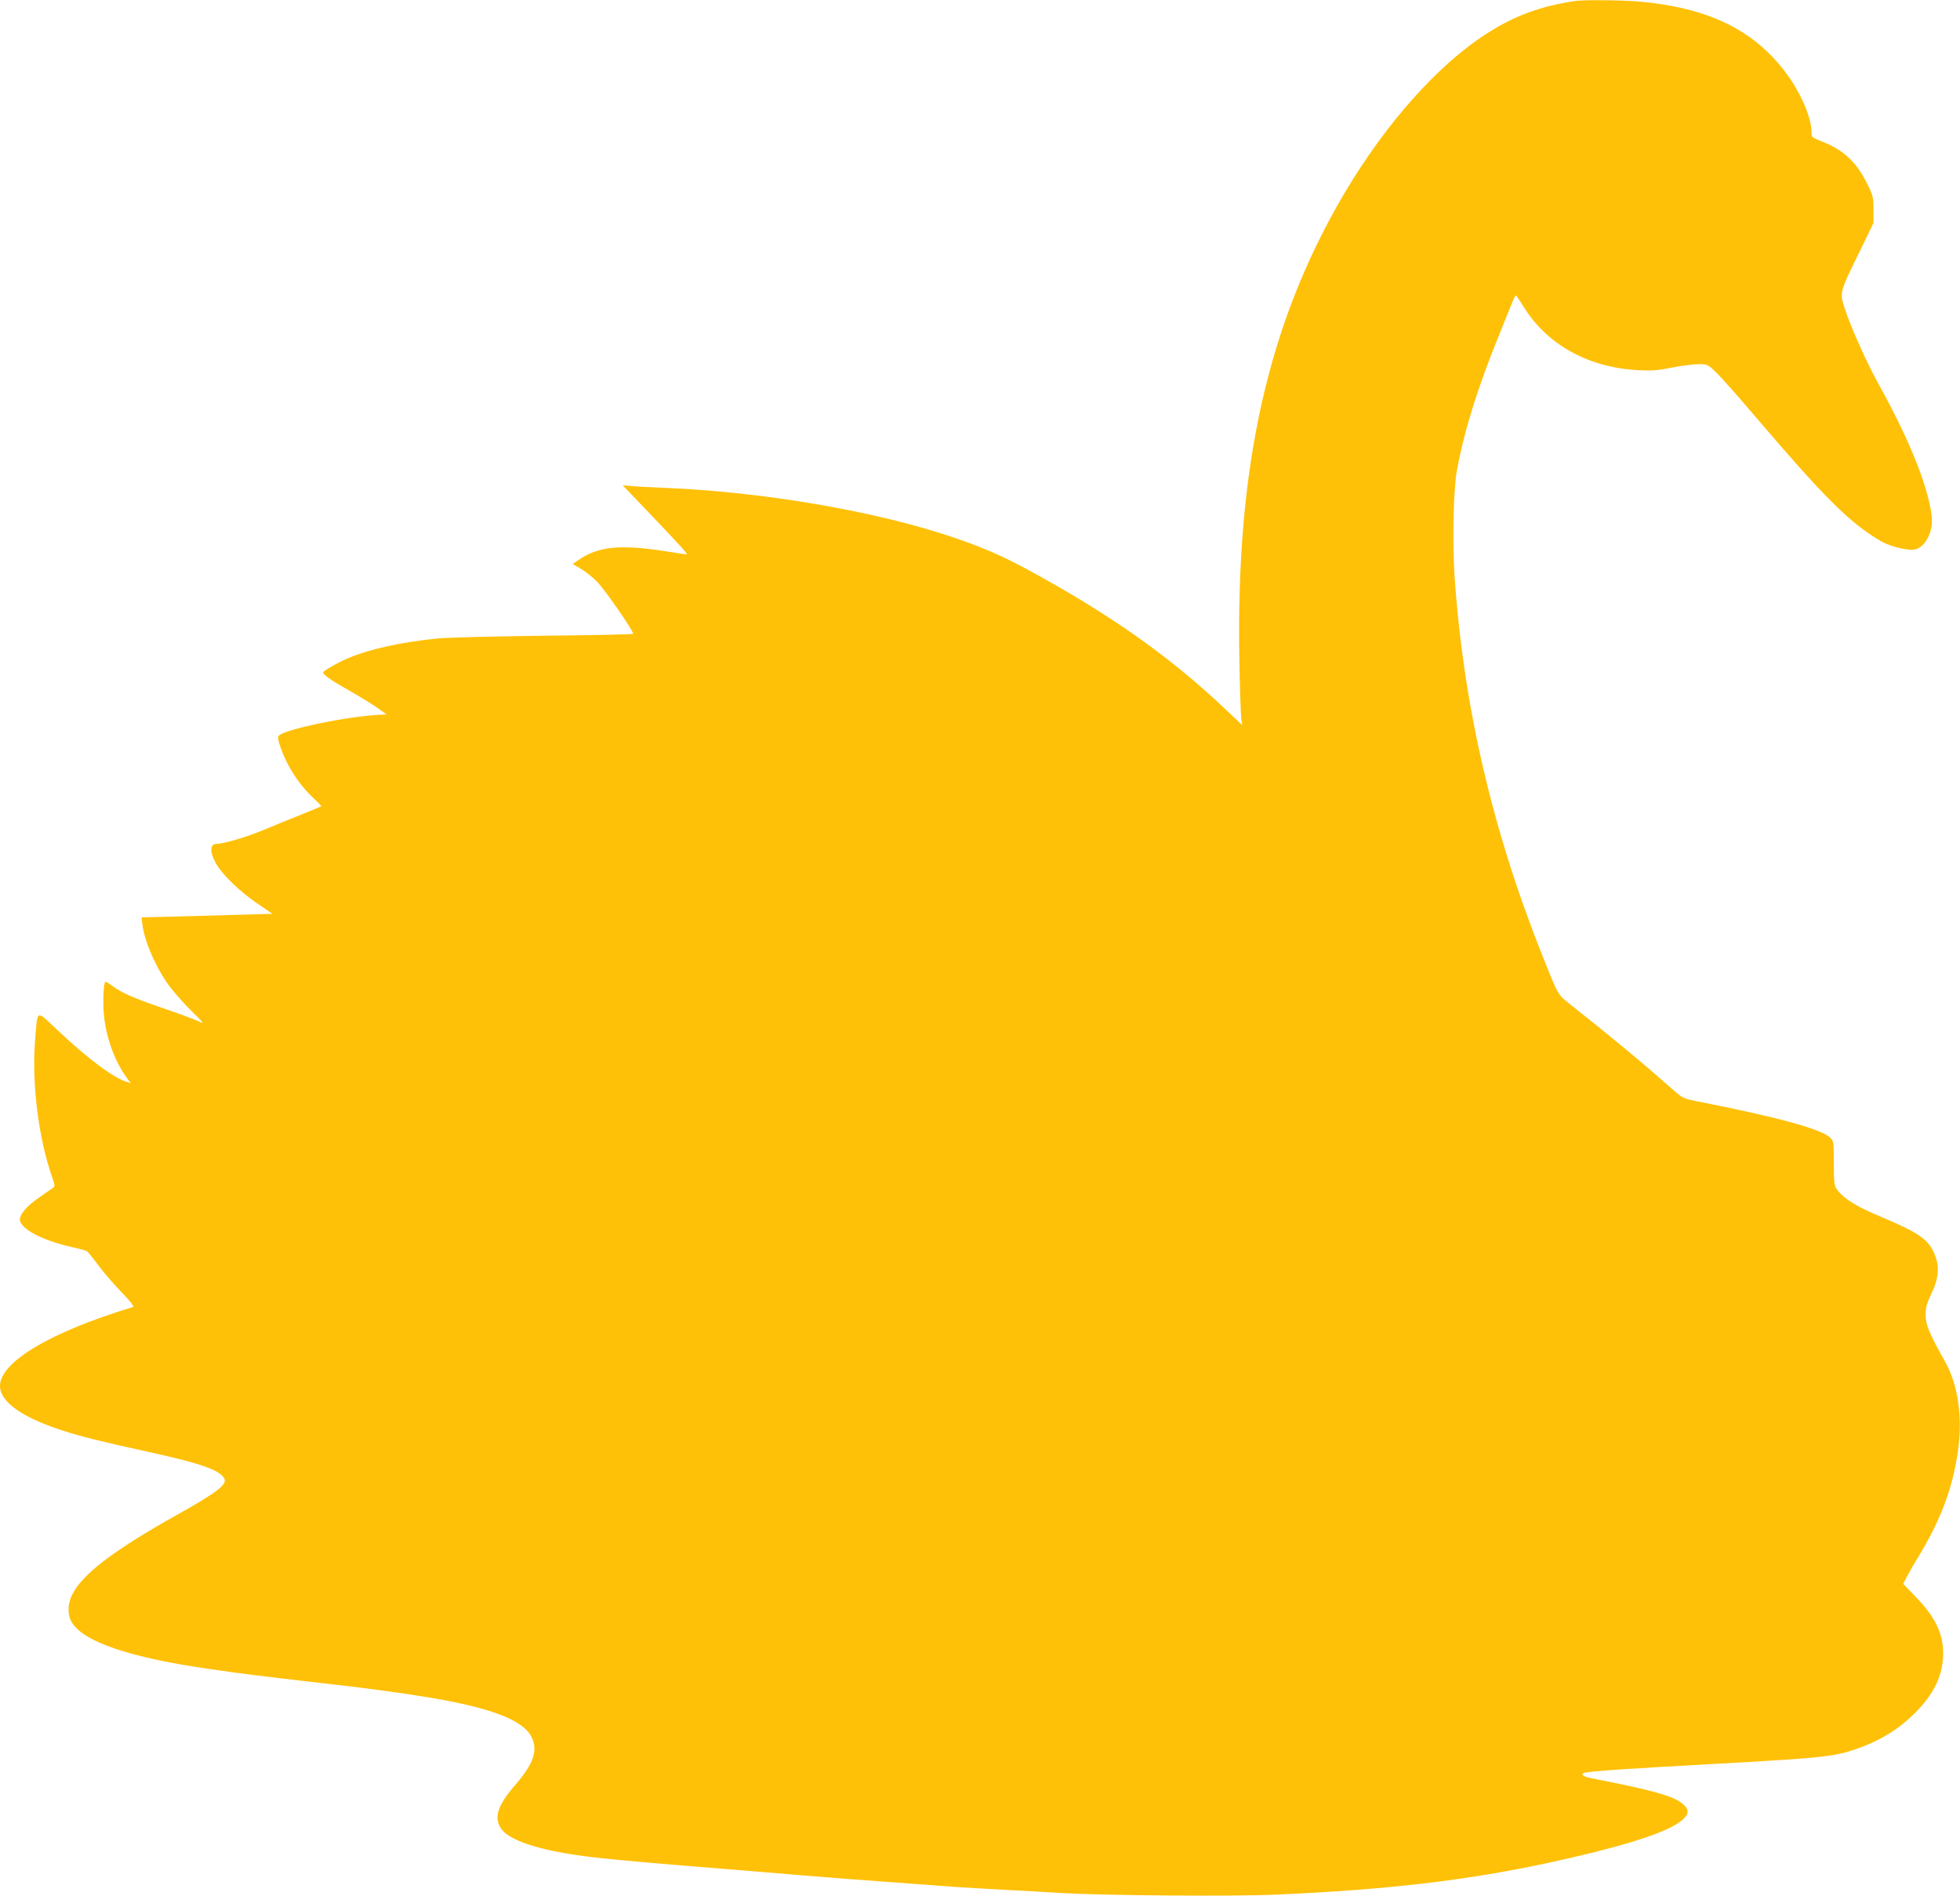
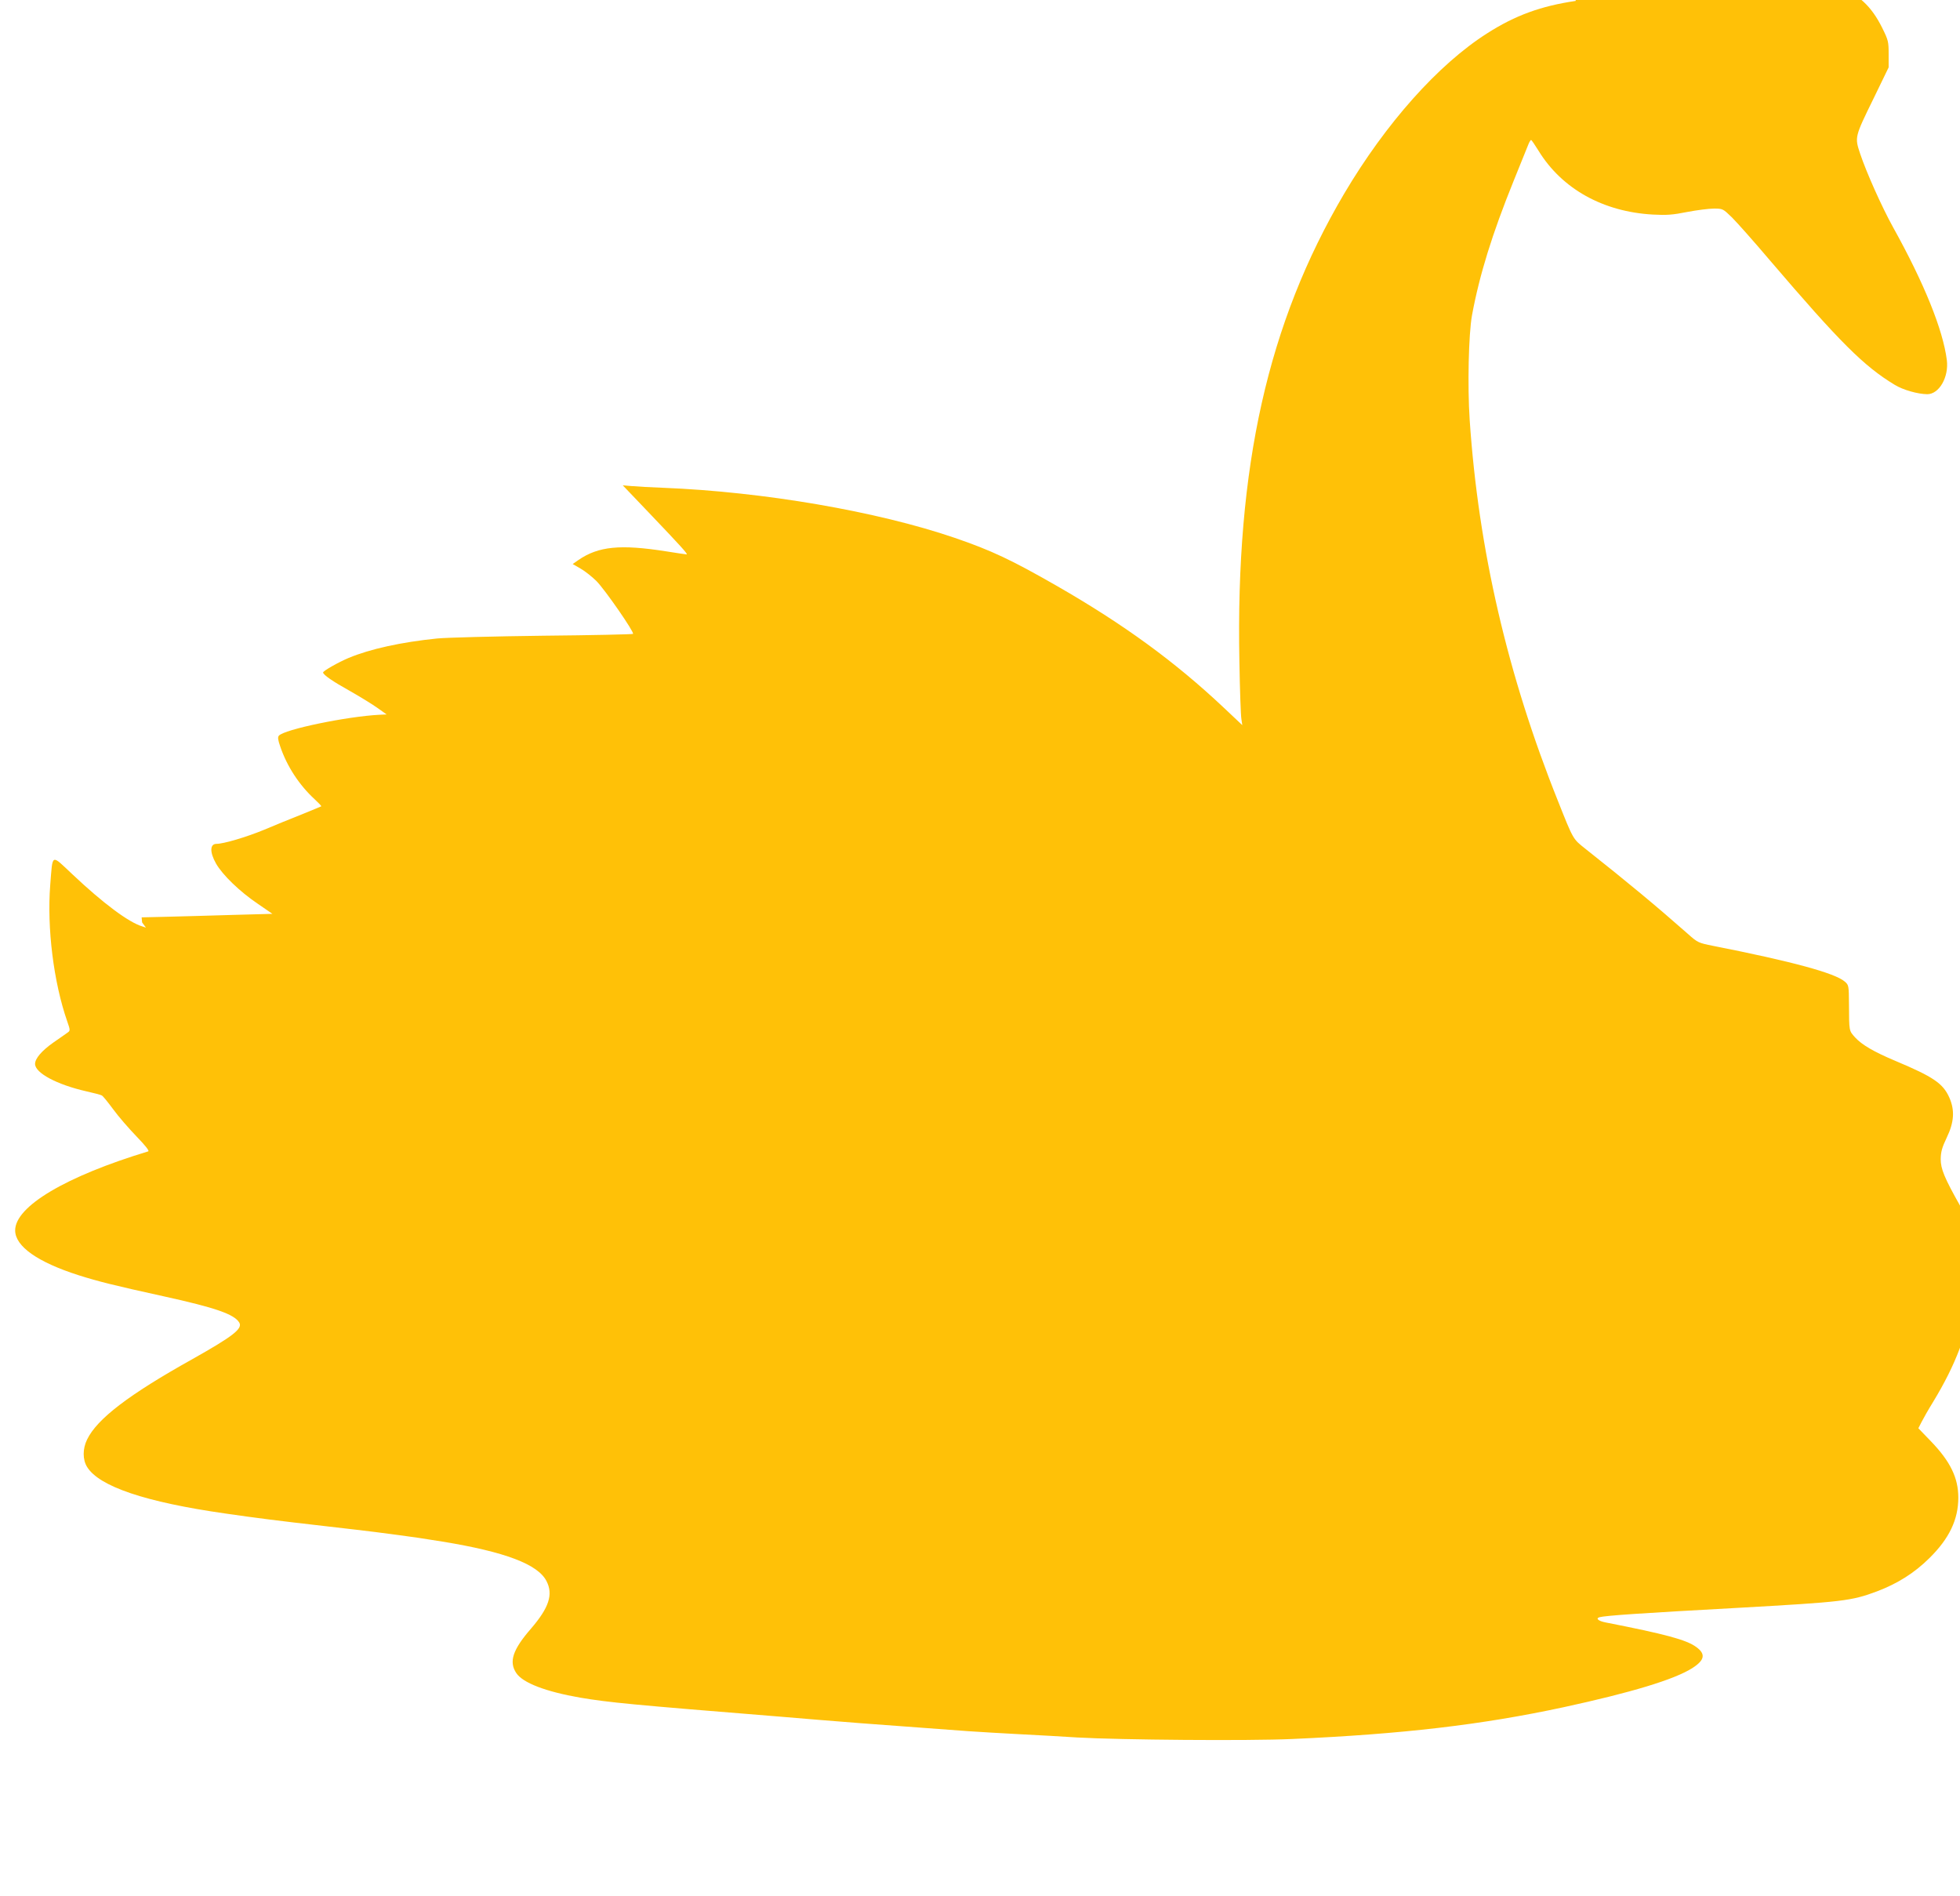
<svg xmlns="http://www.w3.org/2000/svg" version="1.0" width="1280pt" height="1238pt" viewBox="0 0 1280 1238" preserveAspectRatio="xMidYMid meet">
  <g transform="translate(0,1238) scale(0.1,-0.1)" fill="#ffc107" stroke="none">
-     <path d="M10290 12374 c-225 -33 -394 -94 -577 -211 -320 -203 -663 -588 -935 -1048 -498 -845 -709 -1783 -684 -3055 3 -184 9 -353 13 -375 l6 -40 -124 117 c-318 299 -650 541 -1085 791 -300 172 -430 233 -669 315 -506 173 -1249 301 -1905 327 -80 3 -172 8 -204 11 l-59 5 170 -178 c210 -220 258 -273 247 -273 -5 0 -65 9 -134 20 -300 47 -442 33 -573 -57 l-37 -26 52 -30 c28 -16 75 -53 103 -81 55 -55 249 -335 239 -345 -3 -3 -267 -9 -587 -12 -320 -4 -631 -12 -692 -18 -236 -24 -439 -69 -578 -127 -69 -29 -167 -85 -167 -95 0 -15 64 -59 172 -119 62 -35 142 -84 178 -109 l65 -46 -45 -2 c-215 -11 -625 -96 -659 -137 -8 -10 -6 -27 9 -70 44 -130 124 -252 225 -345 26 -24 45 -44 43 -46 -2 -1 -59 -25 -128 -53 -69 -27 -179 -72 -245 -100 -116 -48 -265 -92 -311 -92 -44 0 -45 -55 -3 -129 43 -75 155 -183 272 -262 l96 -66 -257 -7 c-141 -4 -333 -10 -427 -12 l-170 -4 3 -33 c11 -114 89 -296 179 -417 31 -41 96 -115 145 -163 79 -77 85 -86 50 -68 -22 11 -126 50 -232 86 -194 66 -278 103 -339 149 -19 14 -38 26 -42 26 -13 0 -19 -143 -9 -232 17 -145 73 -295 149 -397 l25 -34 -24 8 c-88 26 -256 151 -456 340 -142 133 -128 140 -145 -70 -22 -280 22 -635 111 -890 20 -57 20 -61 3 -73 -10 -7 -52 -37 -93 -65 -77 -54 -120 -105 -120 -140 0 -59 142 -135 335 -179 50 -11 95 -23 101 -27 7 -3 40 -44 74 -90 34 -47 103 -126 153 -178 57 -59 85 -94 76 -97 -538 -163 -869 -359 -869 -516 0 -104 146 -207 415 -293 127 -40 229 -66 553 -137 341 -75 461 -117 495 -171 25 -40 -38 -89 -308 -241 -414 -231 -620 -389 -685 -523 -30 -61 -30 -132 0 -180 79 -127 379 -229 905 -304 201 -29 334 -46 640 -81 149 -17 302 -35 340 -40 39 -5 111 -15 160 -21 50 -6 173 -24 275 -41 410 -67 624 -148 680 -258 45 -87 16 -174 -101 -310 -120 -138 -146 -217 -96 -291 43 -64 193 -121 417 -160 192 -32 326 -45 1305 -124 105 -9 213 -18 240 -20 51 -5 465 -37 720 -55 77 -6 199 -15 270 -20 72 -5 225 -14 340 -20 116 -6 282 -15 370 -21 280 -16 1118 -23 1405 -10 718 32 1235 92 1770 207 443 96 725 181 843 256 81 52 89 92 25 138 -64 47 -203 84 -591 160 -47 9 -67 26 -41 34 39 11 277 27 899 61 693 39 745 45 914 108 134 51 243 119 342 217 130 128 189 252 189 395 0 129 -52 236 -178 367 l-83 86 21 41 c11 22 45 82 76 132 148 244 224 446 260 689 33 223 2 438 -85 592 -102 181 -126 240 -126 303 1 48 8 75 39 140 49 101 54 180 17 263 -41 92 -105 135 -350 238 -143 60 -221 106 -265 154 -40 45 -39 38 -40 213 -1 126 -1 129 -28 152 -64 55 -342 131 -860 233 -95 19 -100 21 -164 78 -204 180 -393 337 -671 557 -80 64 -76 55 -178 312 -329 821 -519 1643 -576 2486 -15 223 -7 563 15 684 49 265 132 532 272 878 47 116 91 224 97 240 6 15 14 27 17 27 3 0 25 -32 49 -71 153 -249 422 -398 746 -416 90 -5 130 -2 225 17 63 12 141 22 174 22 58 0 59 -1 118 -58 33 -33 146 -160 251 -284 454 -531 610 -687 812 -809 54 -33 149 -60 212 -61 78 0 142 112 128 223 -25 197 -147 500 -351 867 -73 132 -173 355 -215 480 -36 109 -37 107 89 364 l97 200 0 86 c0 82 -2 91 -42 172 -70 141 -154 219 -294 274 -68 27 -69 28 -69 65 0 92 -73 259 -168 385 -211 280 -506 423 -957 464 -103 9 -359 12 -415 4z" />
+     <path d="M10290 12374 c-225 -33 -394 -94 -577 -211 -320 -203 -663 -588 -935 -1048 -498 -845 -709 -1783 -684 -3055 3 -184 9 -353 13 -375 l6 -40 -124 117 c-318 299 -650 541 -1085 791 -300 172 -430 233 -669 315 -506 173 -1249 301 -1905 327 -80 3 -172 8 -204 11 l-59 5 170 -178 c210 -220 258 -273 247 -273 -5 0 -65 9 -134 20 -300 47 -442 33 -573 -57 l-37 -26 52 -30 c28 -16 75 -53 103 -81 55 -55 249 -335 239 -345 -3 -3 -267 -9 -587 -12 -320 -4 -631 -12 -692 -18 -236 -24 -439 -69 -578 -127 -69 -29 -167 -85 -167 -95 0 -15 64 -59 172 -119 62 -35 142 -84 178 -109 l65 -46 -45 -2 c-215 -11 -625 -96 -659 -137 -8 -10 -6 -27 9 -70 44 -130 124 -252 225 -345 26 -24 45 -44 43 -46 -2 -1 -59 -25 -128 -53 -69 -27 -179 -72 -245 -100 -116 -48 -265 -92 -311 -92 -44 0 -45 -55 -3 -129 43 -75 155 -183 272 -262 l96 -66 -257 -7 c-141 -4 -333 -10 -427 -12 l-170 -4 3 -33 l25 -34 -24 8 c-88 26 -256 151 -456 340 -142 133 -128 140 -145 -70 -22 -280 22 -635 111 -890 20 -57 20 -61 3 -73 -10 -7 -52 -37 -93 -65 -77 -54 -120 -105 -120 -140 0 -59 142 -135 335 -179 50 -11 95 -23 101 -27 7 -3 40 -44 74 -90 34 -47 103 -126 153 -178 57 -59 85 -94 76 -97 -538 -163 -869 -359 -869 -516 0 -104 146 -207 415 -293 127 -40 229 -66 553 -137 341 -75 461 -117 495 -171 25 -40 -38 -89 -308 -241 -414 -231 -620 -389 -685 -523 -30 -61 -30 -132 0 -180 79 -127 379 -229 905 -304 201 -29 334 -46 640 -81 149 -17 302 -35 340 -40 39 -5 111 -15 160 -21 50 -6 173 -24 275 -41 410 -67 624 -148 680 -258 45 -87 16 -174 -101 -310 -120 -138 -146 -217 -96 -291 43 -64 193 -121 417 -160 192 -32 326 -45 1305 -124 105 -9 213 -18 240 -20 51 -5 465 -37 720 -55 77 -6 199 -15 270 -20 72 -5 225 -14 340 -20 116 -6 282 -15 370 -21 280 -16 1118 -23 1405 -10 718 32 1235 92 1770 207 443 96 725 181 843 256 81 52 89 92 25 138 -64 47 -203 84 -591 160 -47 9 -67 26 -41 34 39 11 277 27 899 61 693 39 745 45 914 108 134 51 243 119 342 217 130 128 189 252 189 395 0 129 -52 236 -178 367 l-83 86 21 41 c11 22 45 82 76 132 148 244 224 446 260 689 33 223 2 438 -85 592 -102 181 -126 240 -126 303 1 48 8 75 39 140 49 101 54 180 17 263 -41 92 -105 135 -350 238 -143 60 -221 106 -265 154 -40 45 -39 38 -40 213 -1 126 -1 129 -28 152 -64 55 -342 131 -860 233 -95 19 -100 21 -164 78 -204 180 -393 337 -671 557 -80 64 -76 55 -178 312 -329 821 -519 1643 -576 2486 -15 223 -7 563 15 684 49 265 132 532 272 878 47 116 91 224 97 240 6 15 14 27 17 27 3 0 25 -32 49 -71 153 -249 422 -398 746 -416 90 -5 130 -2 225 17 63 12 141 22 174 22 58 0 59 -1 118 -58 33 -33 146 -160 251 -284 454 -531 610 -687 812 -809 54 -33 149 -60 212 -61 78 0 142 112 128 223 -25 197 -147 500 -351 867 -73 132 -173 355 -215 480 -36 109 -37 107 89 364 l97 200 0 86 c0 82 -2 91 -42 172 -70 141 -154 219 -294 274 -68 27 -69 28 -69 65 0 92 -73 259 -168 385 -211 280 -506 423 -957 464 -103 9 -359 12 -415 4z" />
  </g>
</svg>